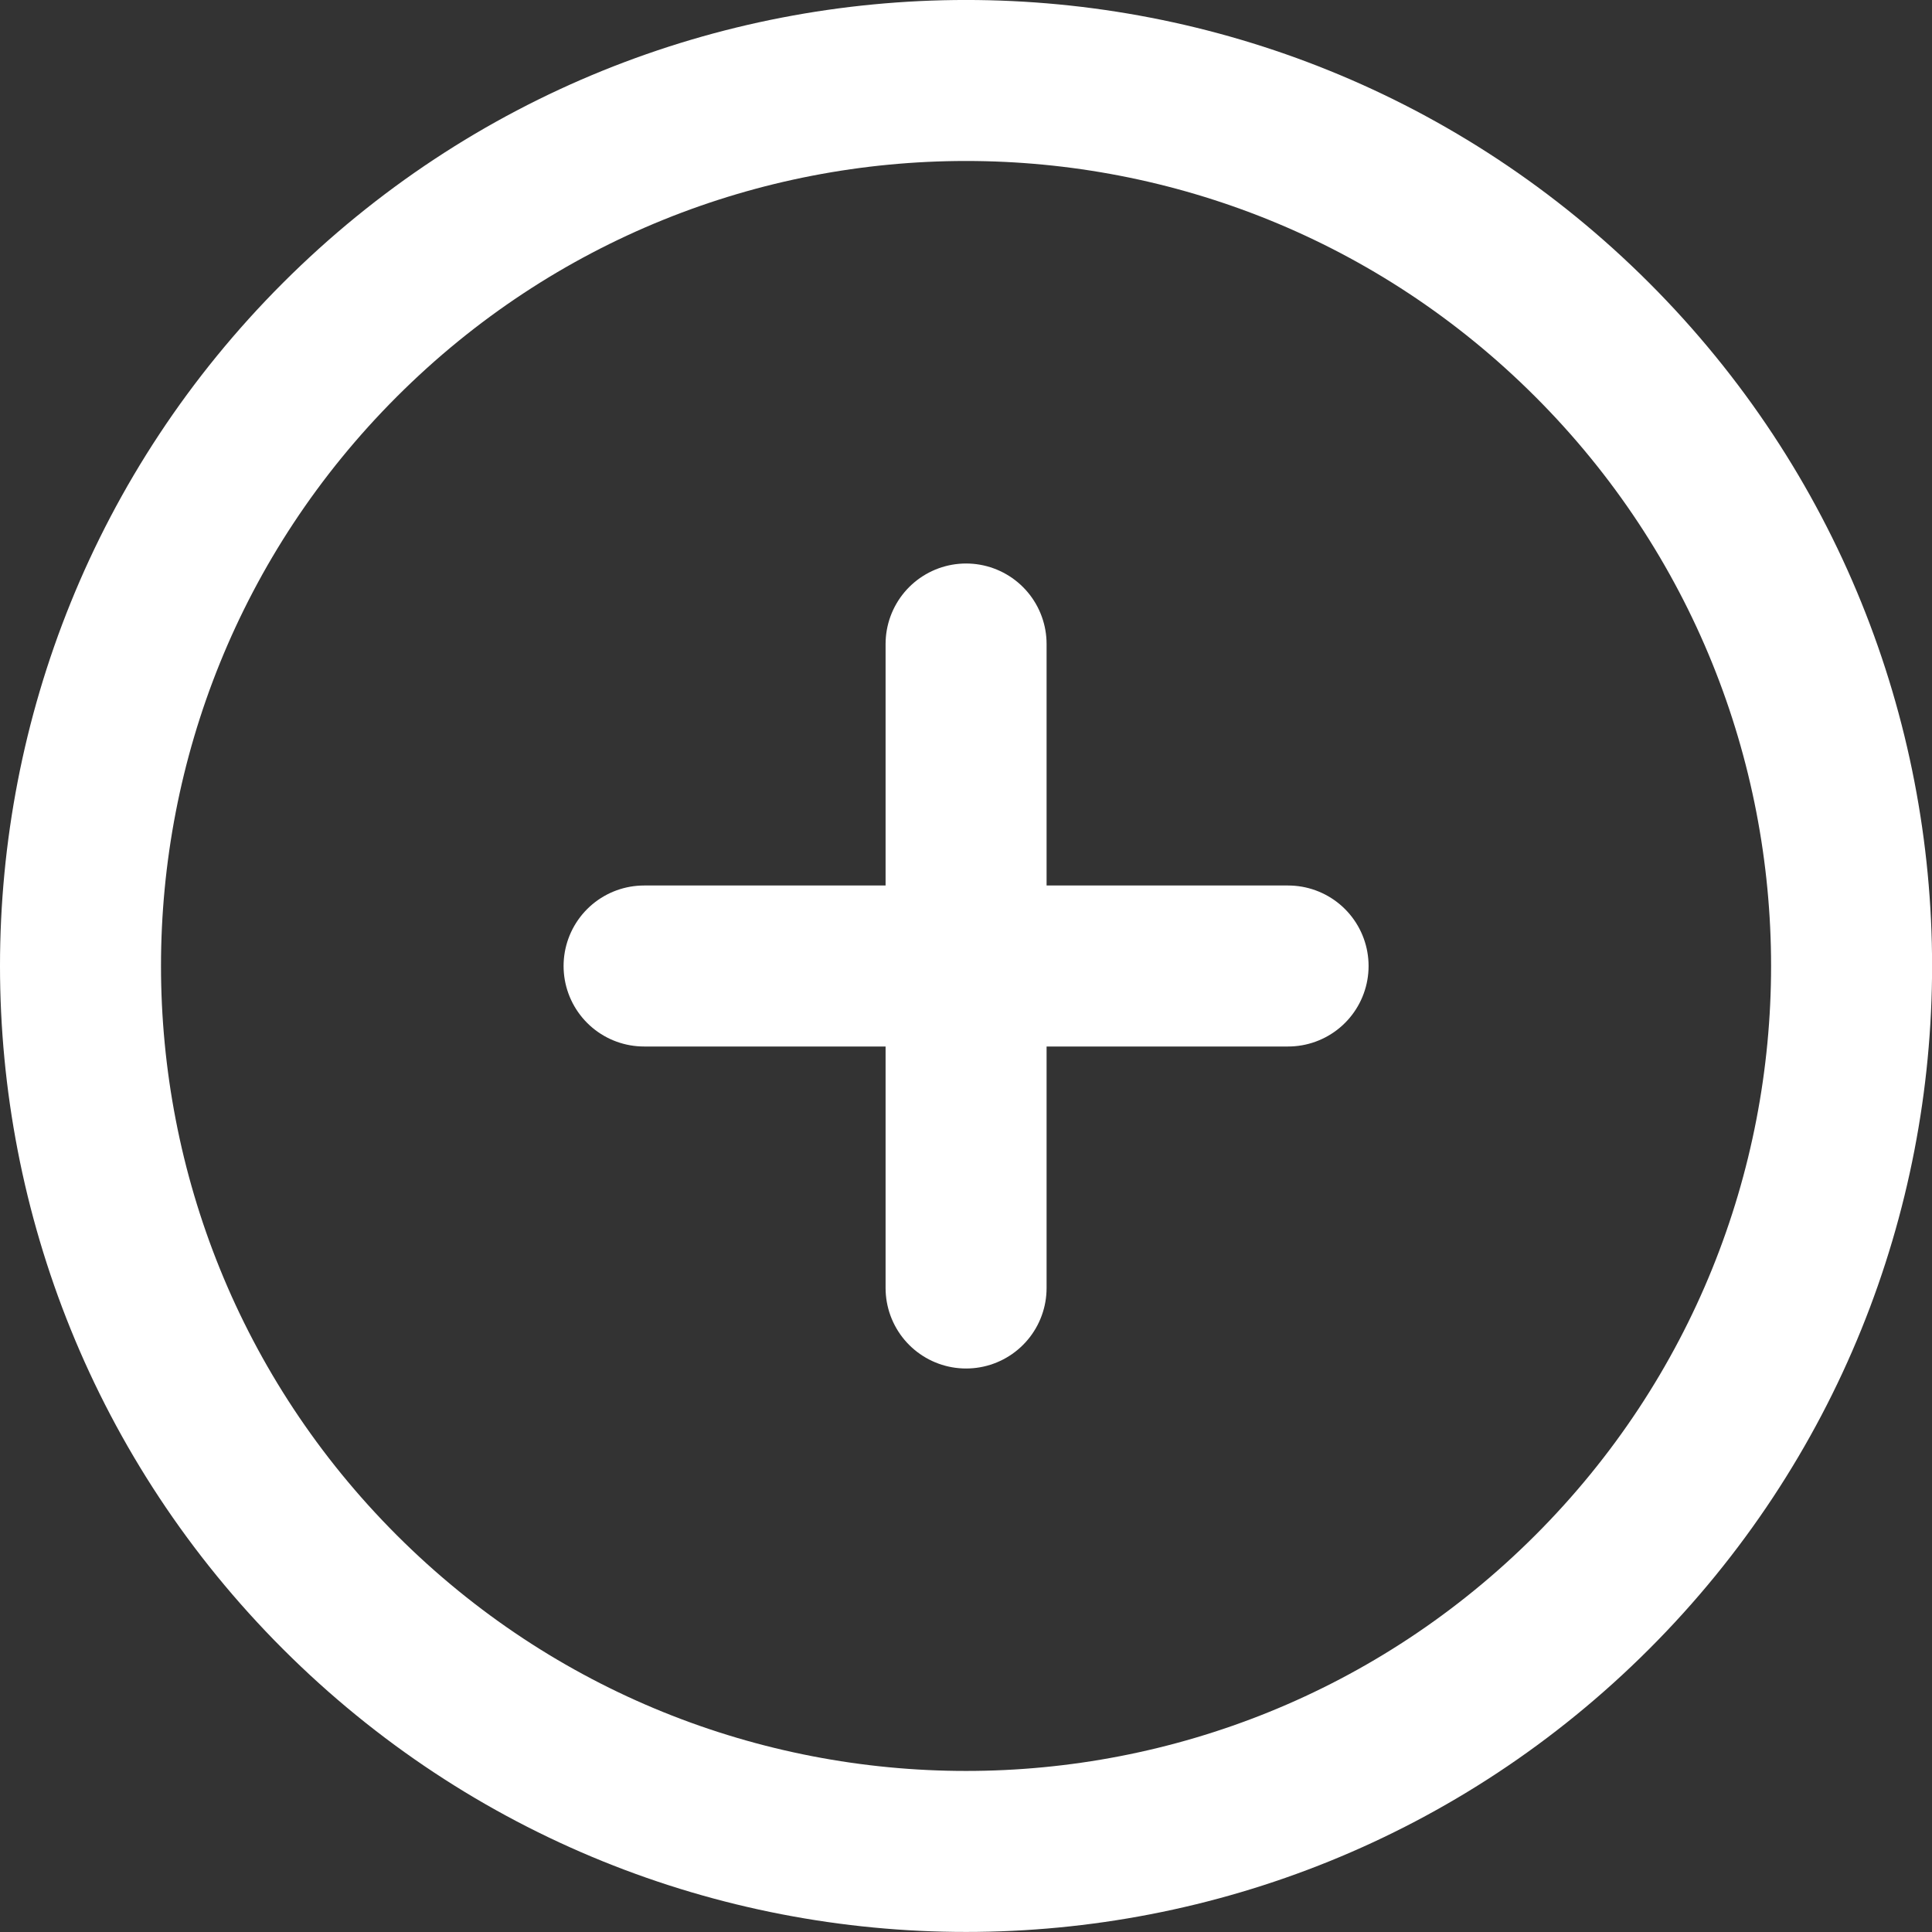
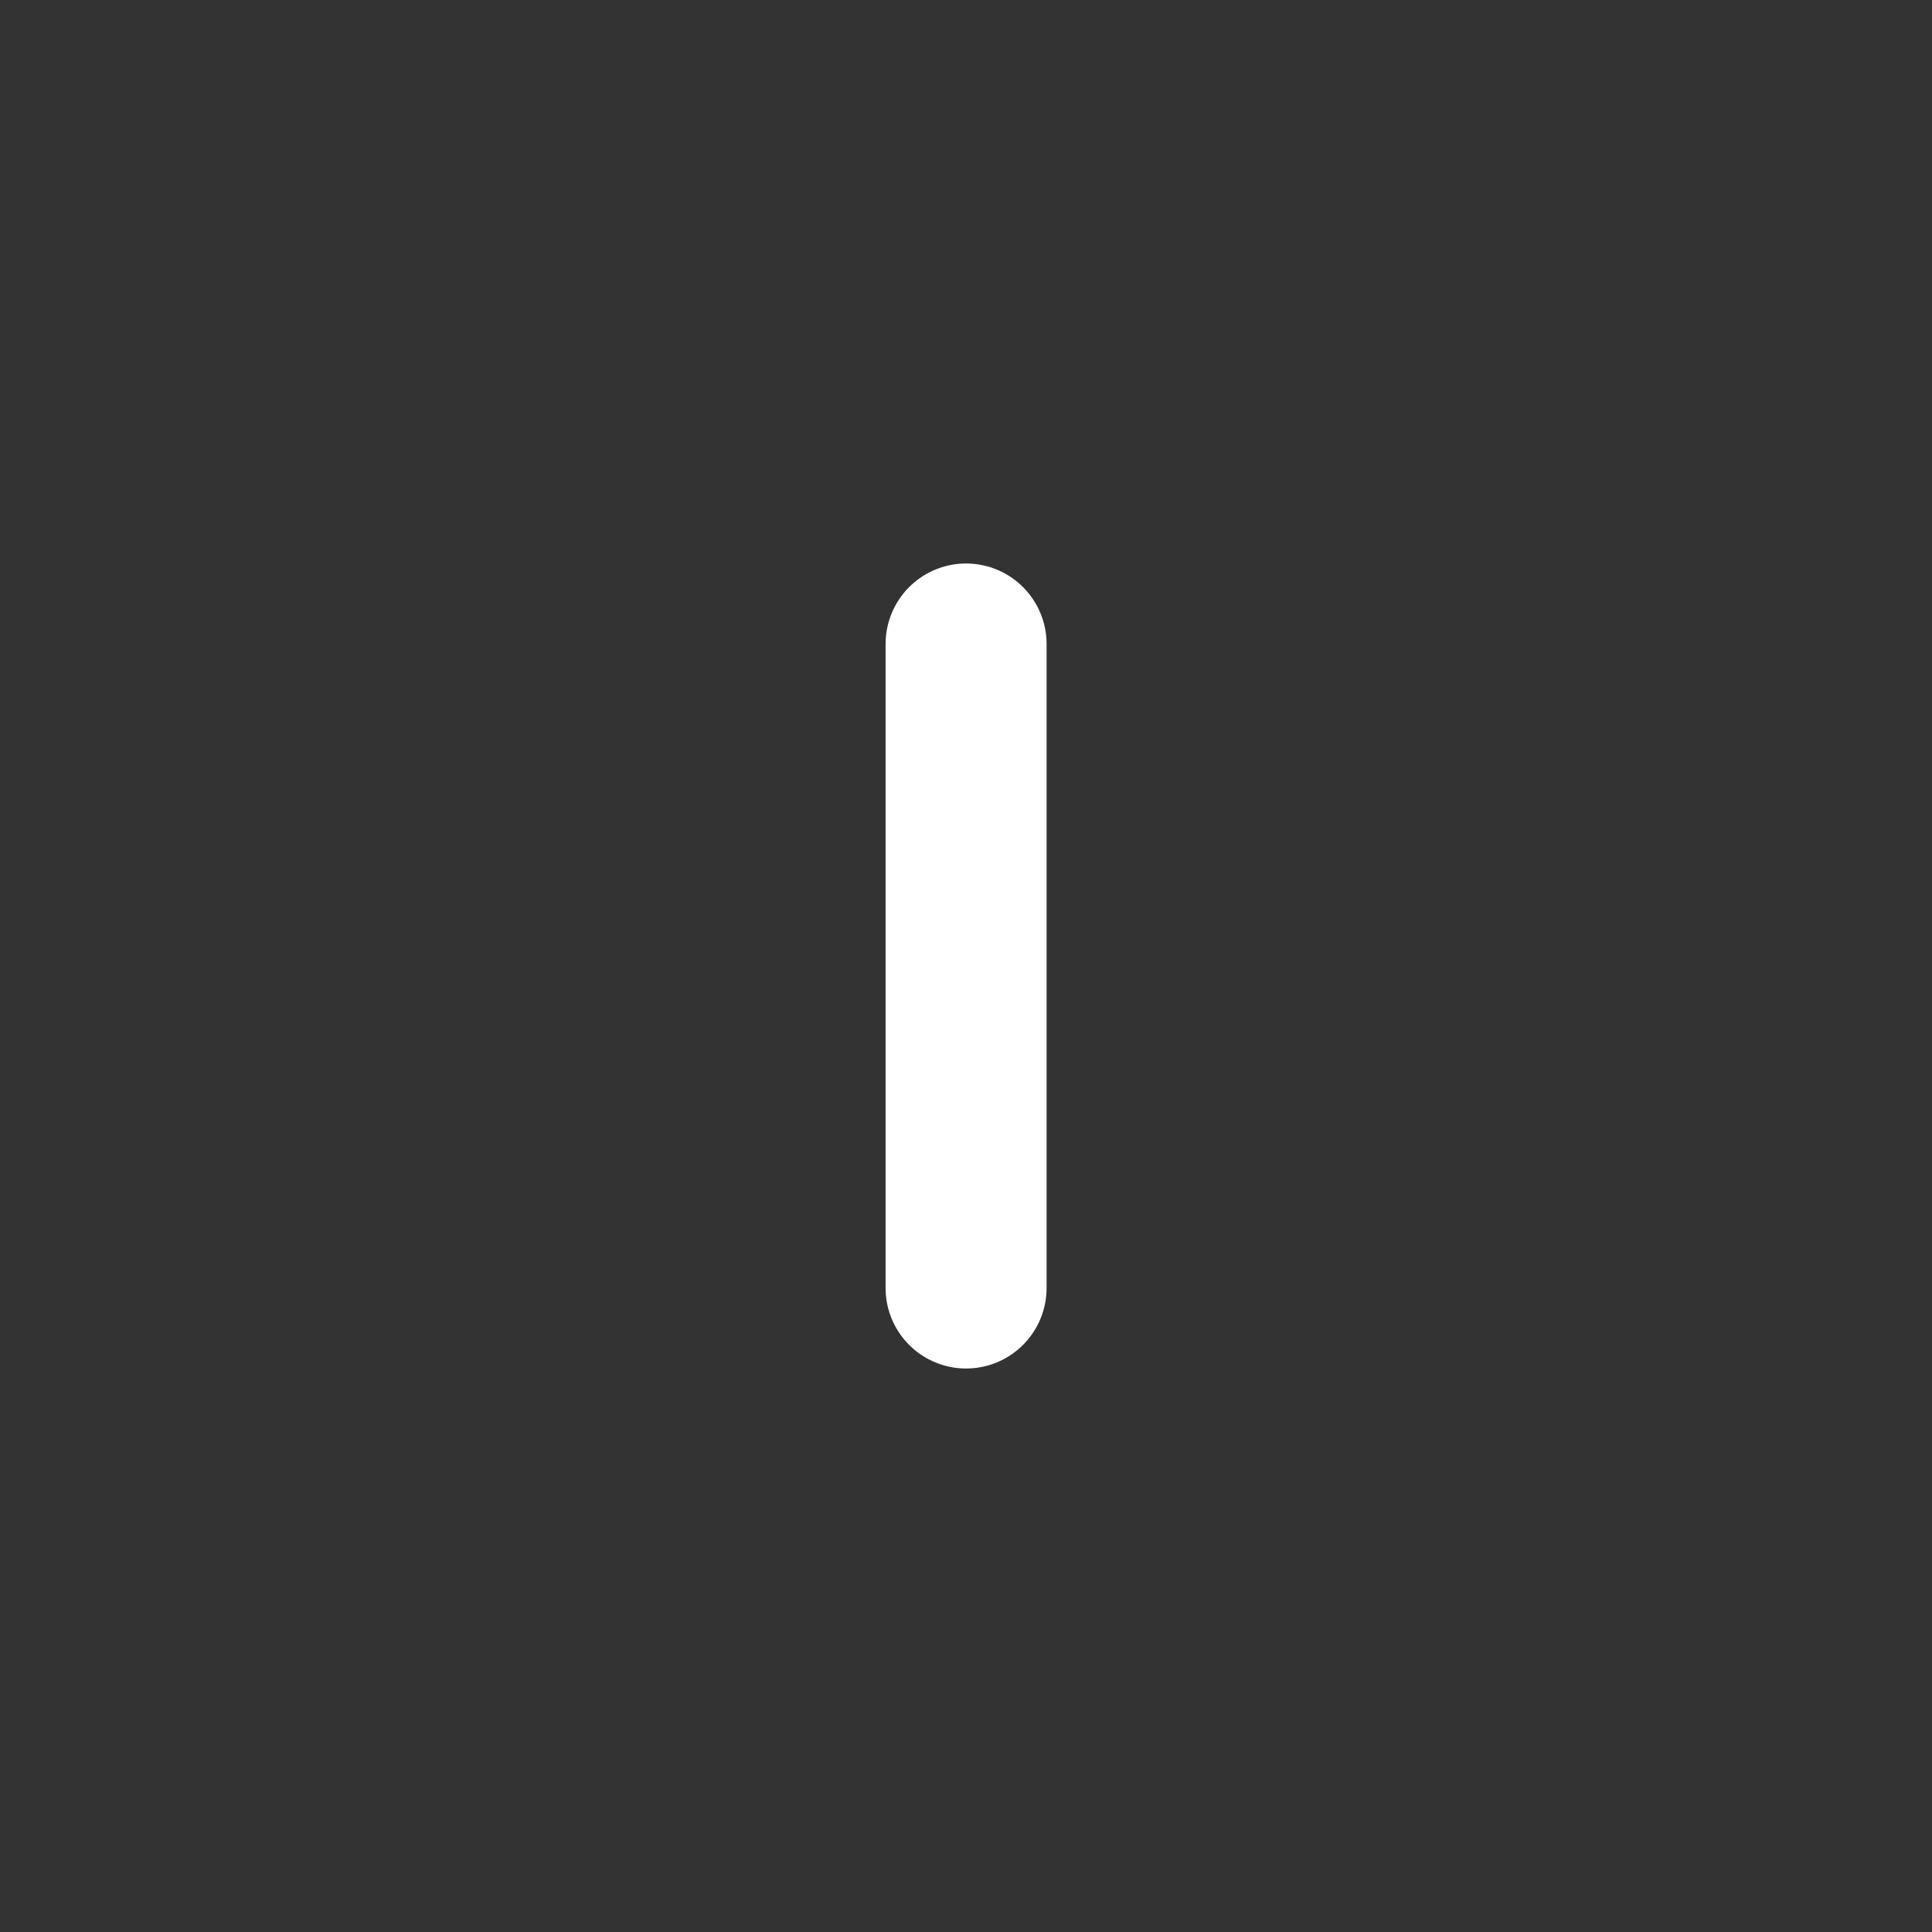
<svg xmlns="http://www.w3.org/2000/svg" width="24" height="24" viewBox="0 0 24 24" fill="none">
  <rect x="0" y="0" width="24" height="24" fill="#333333" stroke="none" />
-   <path fill-rule="evenodd" clip-rule="evenodd" d="M19.779 19.778C15.483 24.073 8.518 24.073 4.222 19.778C-0.074 15.482 -0.074 8.517 4.222 4.221C8.518 -0.074 15.483 -0.074 19.779 4.221C24.075 8.517 24.075 15.482 19.779 19.778Z" stroke="white" stroke-width="2" stroke-linecap="round" stroke-linejoin="round" />
  <path d="M12.001 8V16" stroke="white" stroke-width="2" stroke-linecap="round" stroke-linejoin="round" />
-   <path d="M8.001 12H16.001" stroke="white" stroke-width="2" stroke-linecap="round" stroke-linejoin="round" />
</svg>